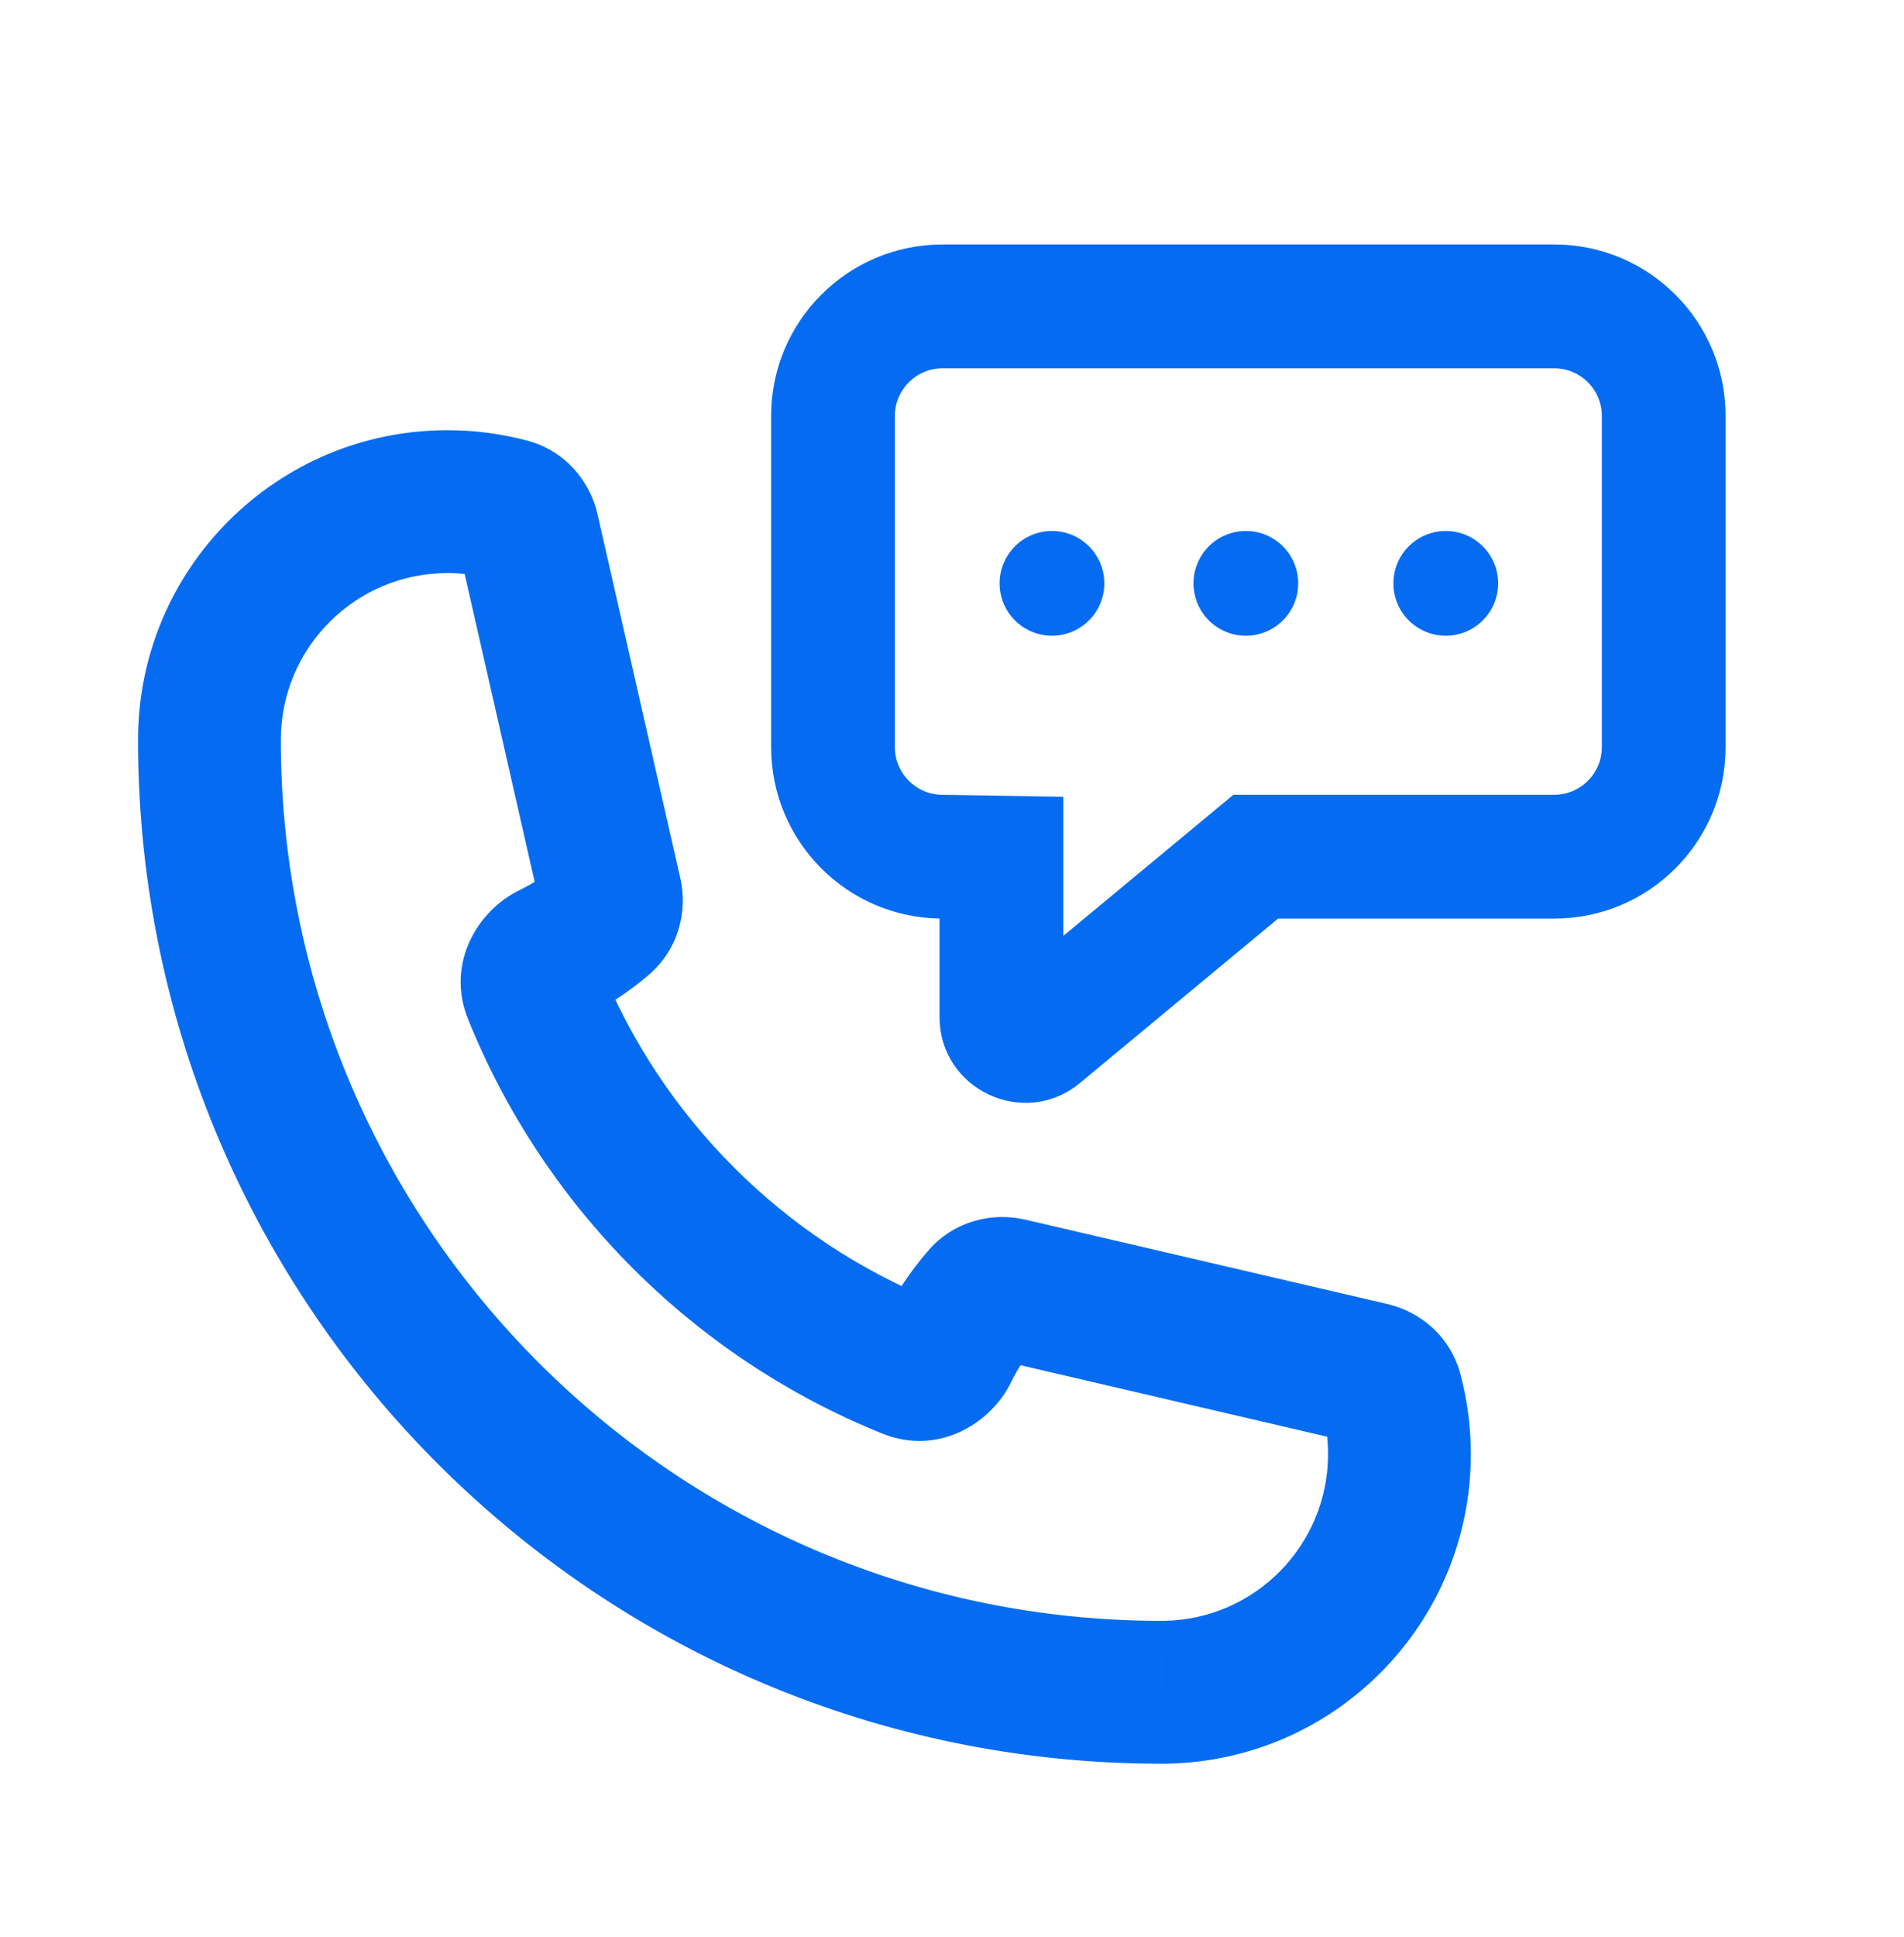
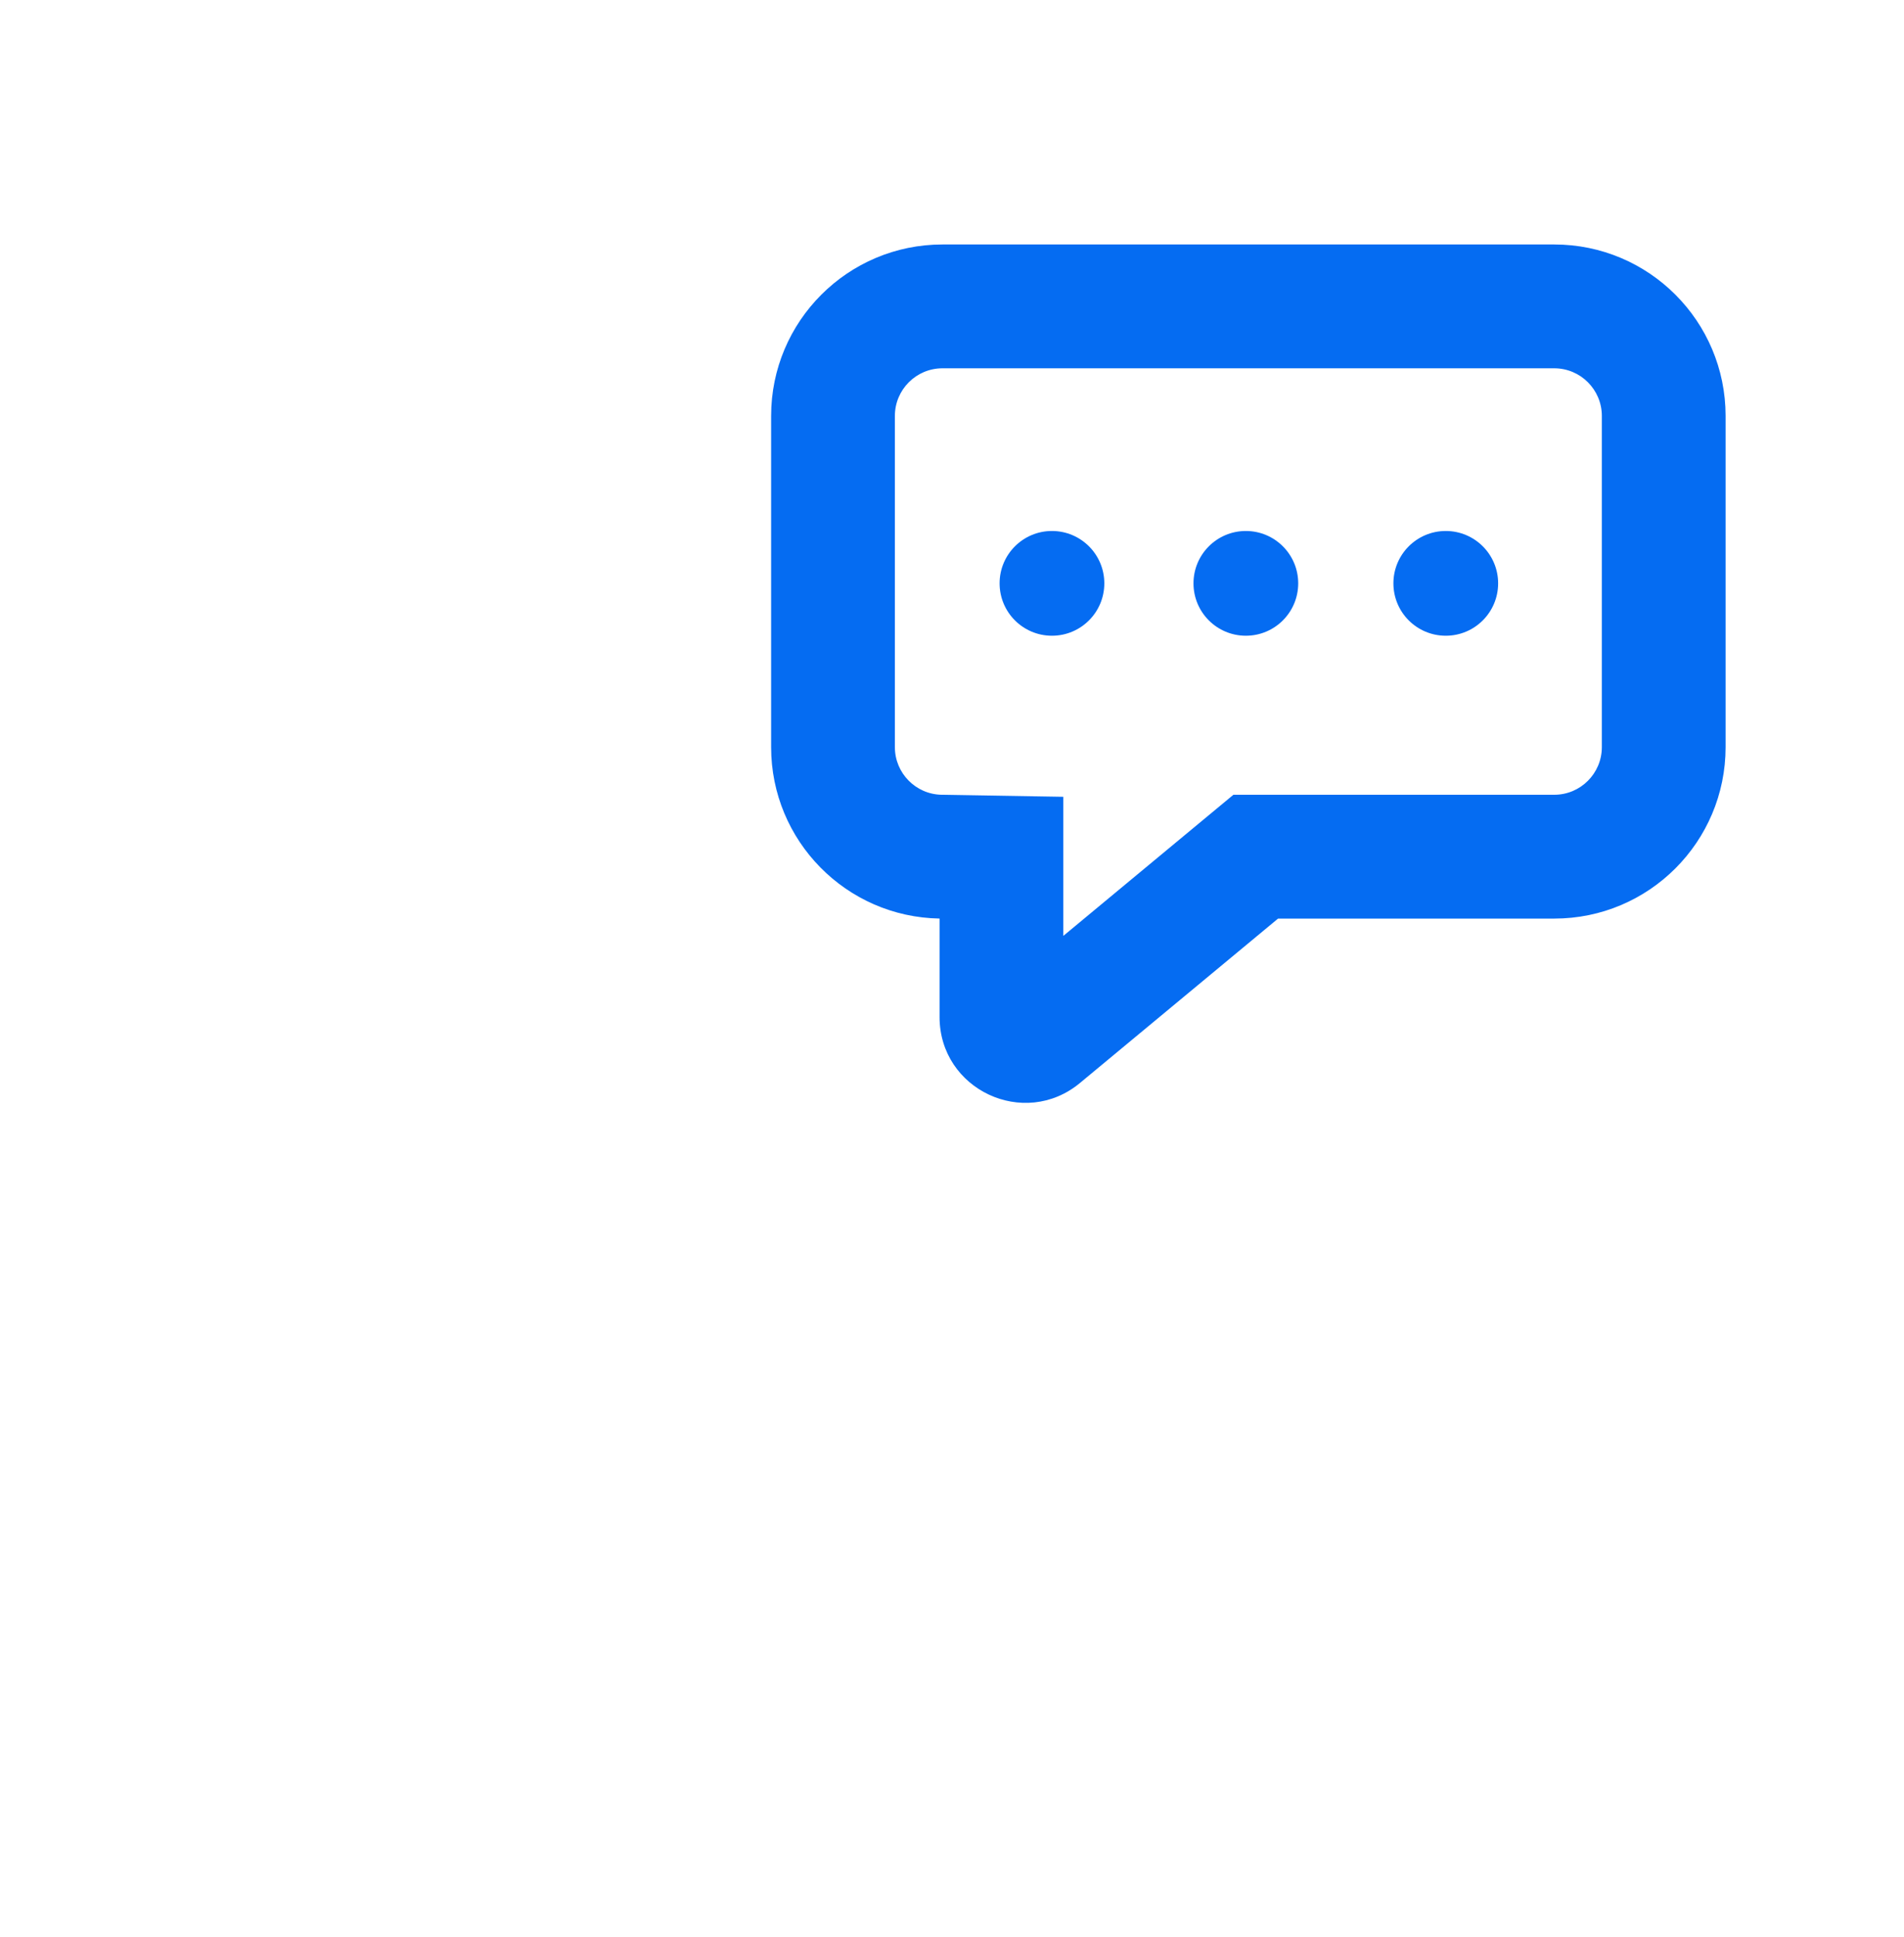
<svg xmlns="http://www.w3.org/2000/svg" width="60" height="61" viewBox="0 0 60 61" fill="none">
-   <path d="M36.574 53.3L36.581 51.05L36.575 51.05L36.574 53.3ZM36.627 53.3L36.625 51.05L36.619 51.05L36.627 53.3ZM28.644 43.065L27.803 45.151L28.644 43.065ZM31.79 40.603L32.3 38.412L31.79 40.603ZM30.962 40.854L32.653 42.338L30.962 40.854ZM36.749 53.3L36.761 55.55L36.749 53.3ZM43.845 43.854L41.672 44.437L43.845 43.854ZM43.214 43.264L43.724 41.072L43.214 43.264ZM6.6 23.451L8.85 23.439L6.6 23.451ZM17.356 30.058L18.334 32.085L17.356 30.058ZM16.835 31.256L14.748 32.097L16.835 31.256ZM6.602 23.449L4.352 23.493L6.602 23.449ZM36.751 53.299L36.706 51.049L36.751 53.299ZM18.986 28.99L20.453 30.696L18.986 28.99ZM19.245 28.16L21.439 27.661L19.245 28.16ZM17.52 27.284C17.174 27.581 16.791 27.833 16.378 28.032L18.334 32.085C19.103 31.714 19.814 31.245 20.453 30.696L17.52 27.284ZM14.44 17.189L17.051 28.66L21.439 27.661L18.828 16.191L14.44 17.189ZM14.1 18.05C14.574 18.05 15.03 18.112 15.461 18.228L16.623 13.88C15.816 13.664 14.97 13.55 14.1 13.55V18.05ZM8.85 23.3C8.85 20.401 11.201 18.05 14.1 18.05V13.55C8.715 13.55 4.35 17.915 4.35 23.3H8.85ZM8.851 23.405C8.85 23.37 8.85 23.335 8.85 23.3H4.35C4.35 23.365 4.351 23.429 4.352 23.493L8.851 23.405ZM36.575 51.05C21.307 51.037 8.925 38.693 8.85 23.439L4.35 23.462C4.438 41.189 18.827 55.535 36.572 55.55L36.575 51.05ZM36.566 55.55C36.577 55.55 36.589 55.55 36.6 55.55V51.05C36.594 51.05 36.587 51.05 36.581 51.05L36.566 55.55ZM36.6 55.55C36.611 55.55 36.623 55.55 36.634 55.55L36.619 51.05C36.612 51.05 36.606 51.05 36.6 51.05V55.55ZM36.739 51.05C36.701 51.05 36.663 51.05 36.625 51.05L36.628 55.55C36.672 55.55 36.717 55.55 36.761 55.55L36.739 51.05ZM36.795 55.548C42.09 55.444 46.35 51.12 46.35 45.8H41.85C41.85 48.664 39.556 50.993 36.706 51.049L36.795 55.548ZM46.35 45.8C46.35 44.929 46.235 44.081 46.019 43.272L41.672 44.437C41.788 44.869 41.85 45.325 41.85 45.8H46.35ZM43.724 41.072L32.3 38.412L31.279 42.794L42.703 45.455L43.724 41.072ZM29.271 39.369C28.693 40.028 28.201 40.766 27.815 41.566L31.868 43.522C32.075 43.093 32.34 42.695 32.653 42.338L29.271 39.369ZM14.748 32.097C17.139 38.029 21.871 42.761 27.803 45.151L29.485 40.978C24.688 39.045 20.855 35.212 18.922 30.415L14.748 32.097ZM27.815 41.566C27.931 41.325 28.132 41.119 28.406 40.995C28.695 40.864 29.091 40.819 29.485 40.978L27.803 45.151C29.577 45.866 31.24 44.824 31.868 43.522L27.815 41.566ZM32.3 38.412C31.273 38.173 30.078 38.451 29.271 39.369L32.653 42.338C32.256 42.79 31.702 42.893 31.279 42.794L32.3 38.412ZM36.761 55.55C37.999 55.544 39 54.538 39 53.299H34.5C34.5 52.061 35.5 51.056 36.739 51.05L36.761 55.55ZM46.019 43.272C45.702 42.089 44.751 41.311 43.724 41.072L42.703 45.455C42.281 45.357 41.828 45.019 41.672 44.437L46.019 43.272ZM18.828 16.191C18.593 15.157 17.813 14.198 16.623 13.88L15.461 18.228C14.875 18.071 14.537 17.613 14.44 17.189L18.828 16.191ZM6.601 21.2C5.333 21.2 4.344 22.235 4.35 23.462L8.85 23.439C8.856 24.665 7.868 25.7 6.601 25.7V21.2ZM16.378 28.032C15.076 28.66 14.034 30.323 14.748 32.097L18.922 30.415C19.081 30.809 19.036 31.206 18.905 31.494C18.781 31.768 18.574 31.969 18.334 32.085L16.378 28.032ZM4.352 23.493C4.327 22.234 5.342 21.2 6.601 21.2V25.7C7.861 25.7 8.876 24.666 8.851 23.405L4.352 23.493ZM39 53.299C39 54.54 38.004 55.524 36.795 55.548L36.706 51.049C35.497 51.073 34.5 52.058 34.5 53.299H39ZM20.453 30.696C21.385 29.895 21.674 28.695 21.439 27.661L17.051 28.66C16.954 28.235 17.061 27.678 17.52 27.284L20.453 30.696Z" fill="#056CF2" />
  <path fill-rule="evenodd" clip-rule="evenodd" d="M33.508 28.931V25.096L29.673 25.032C28.858 25.018 28.2 24.351 28.2 23.532V13.1C28.2 12.272 28.871 11.6 29.7 11.6H48.978C49.807 11.6 50.478 12.272 50.478 13.1V23.532C50.478 24.36 49.807 25.032 48.978 25.032H40.275H38.868L37.785 25.93L33.508 29.477V28.931ZM29.7 7.7C26.718 7.7 24.3 10.118 24.3 13.1V23.532C24.3 26.484 26.668 28.882 29.608 28.931V32.031C29.608 34.318 32.272 35.569 34.032 34.11L40.275 28.932H48.978C51.961 28.932 54.378 26.514 54.378 23.532V13.1C54.378 10.118 51.961 7.7 48.978 7.7H29.7ZM33.15 20.023C34.061 20.023 34.8 19.285 34.8 18.373C34.8 17.462 34.061 16.724 33.15 16.724C32.239 16.724 31.5 17.462 31.5 18.373C31.5 19.285 32.239 20.023 33.15 20.023ZM40.91 18.373C40.91 19.285 40.171 20.023 39.26 20.023C38.349 20.023 37.61 19.285 37.61 18.373C37.61 17.462 38.349 16.724 39.26 16.724C40.171 16.724 40.91 17.462 40.91 18.373ZM45.56 20.023C46.471 20.023 47.21 19.285 47.21 18.373C47.21 17.462 46.471 16.724 45.56 16.724C44.649 16.724 43.91 17.462 43.91 18.373C43.91 19.285 44.649 20.023 45.56 20.023Z" fill="#056CF2" />
</svg>